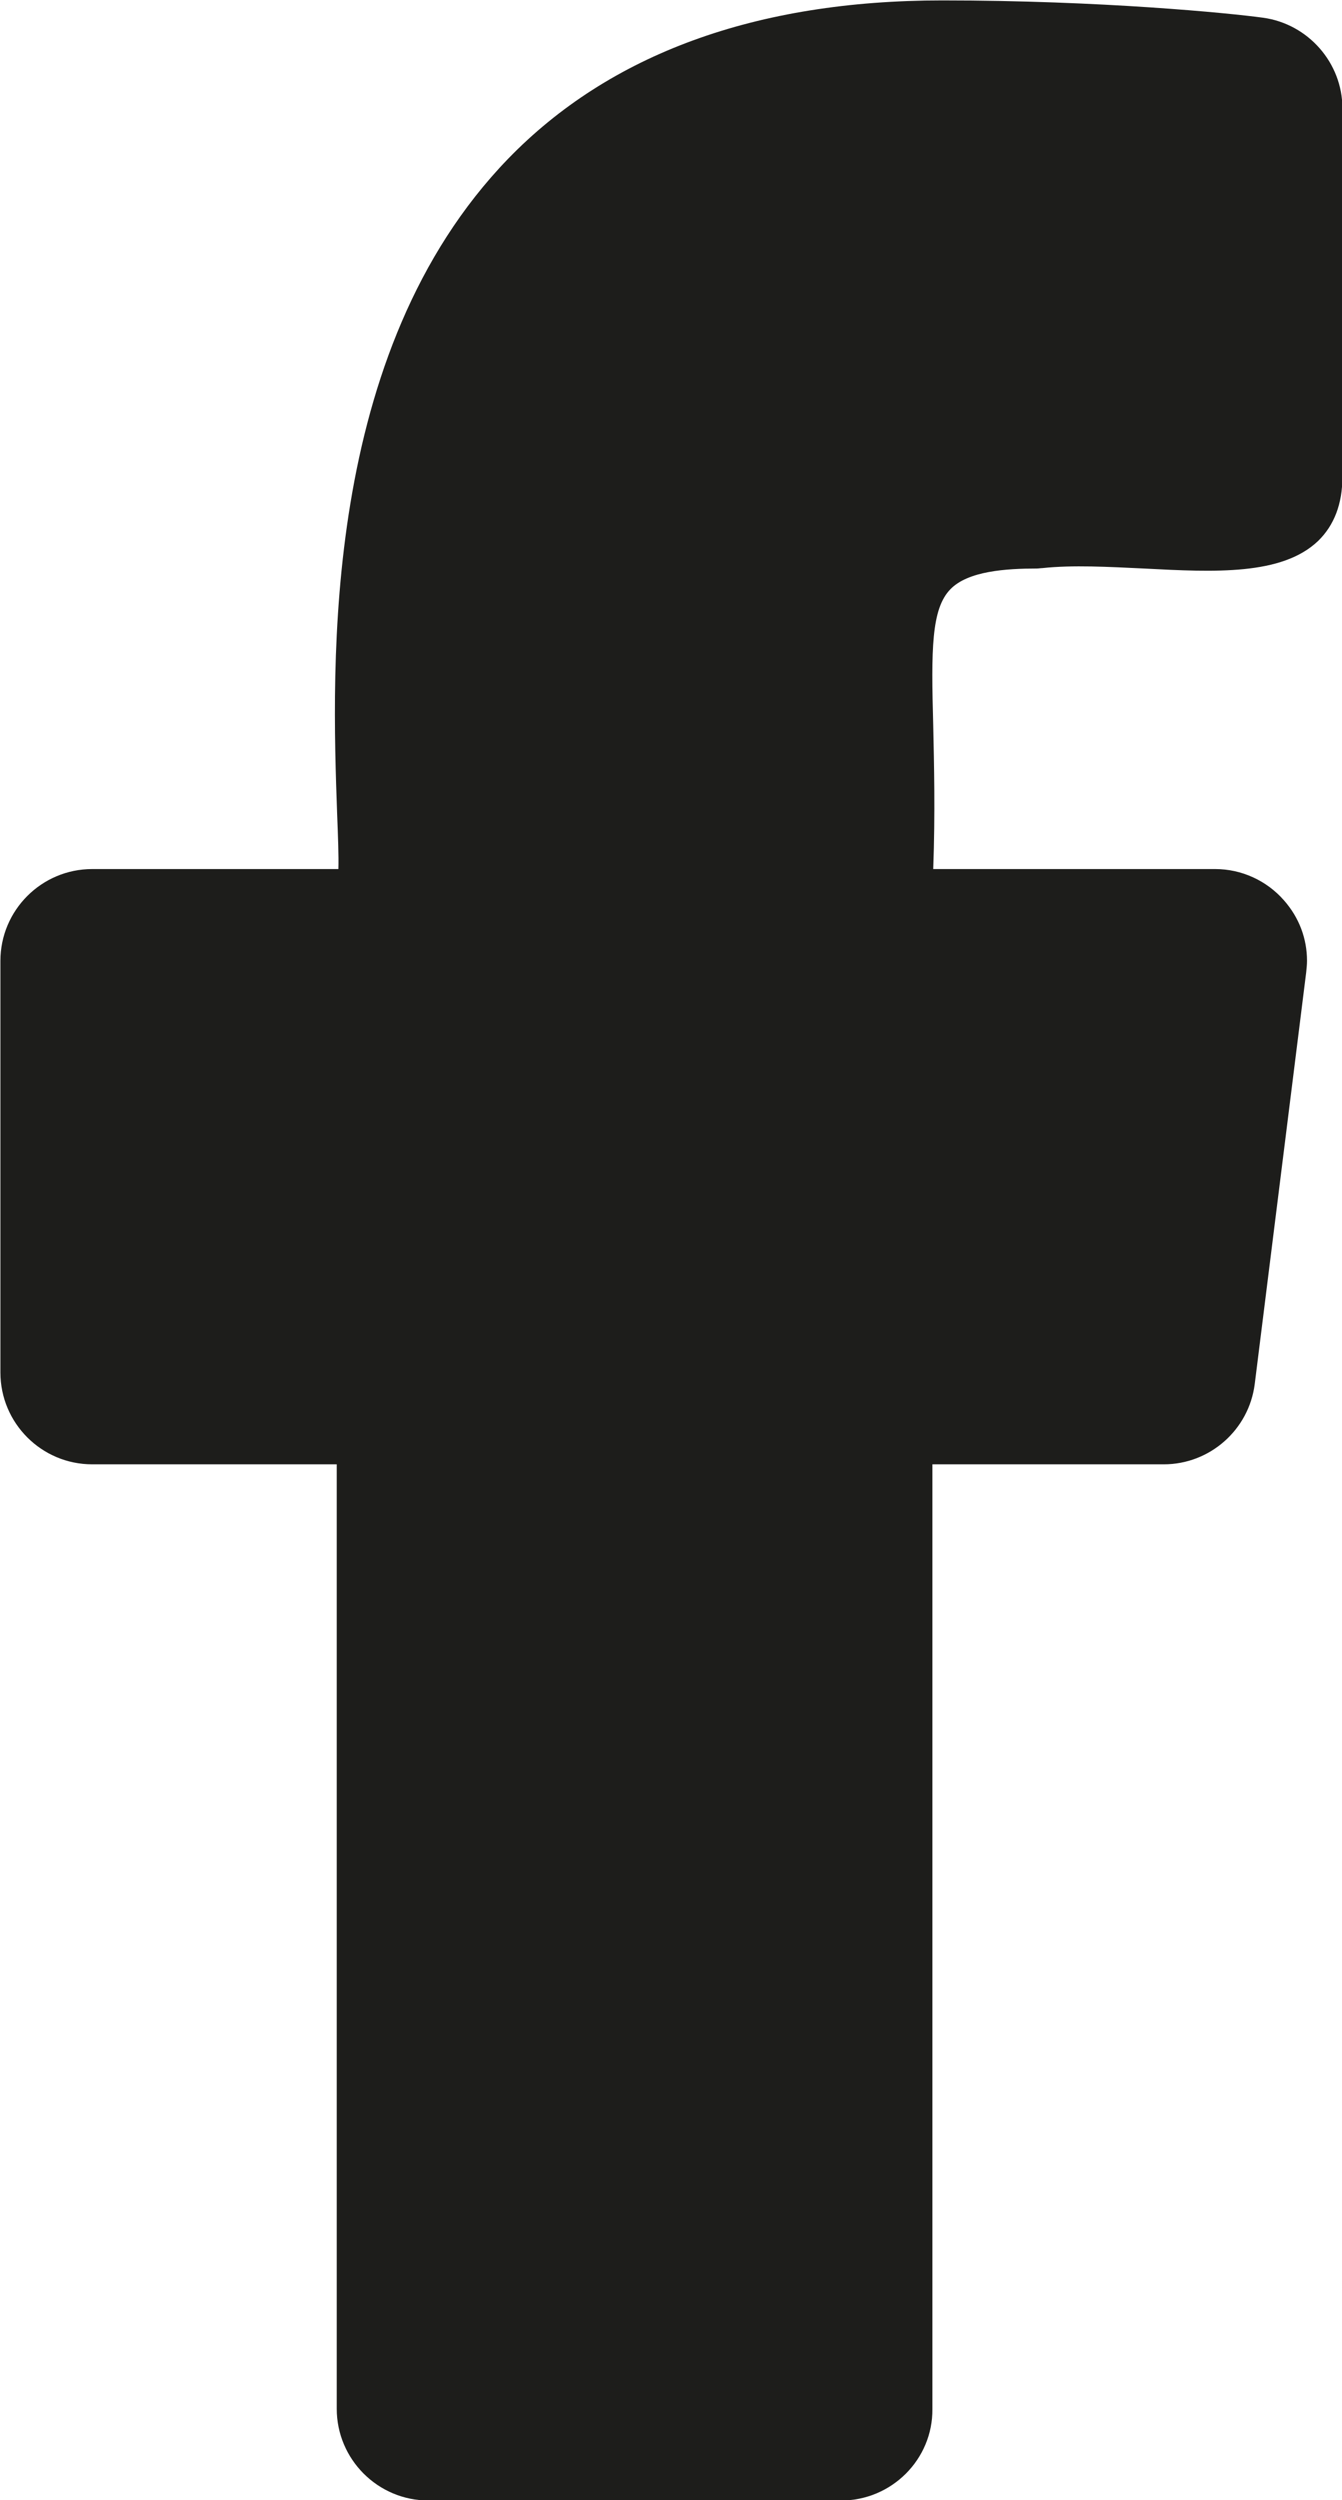
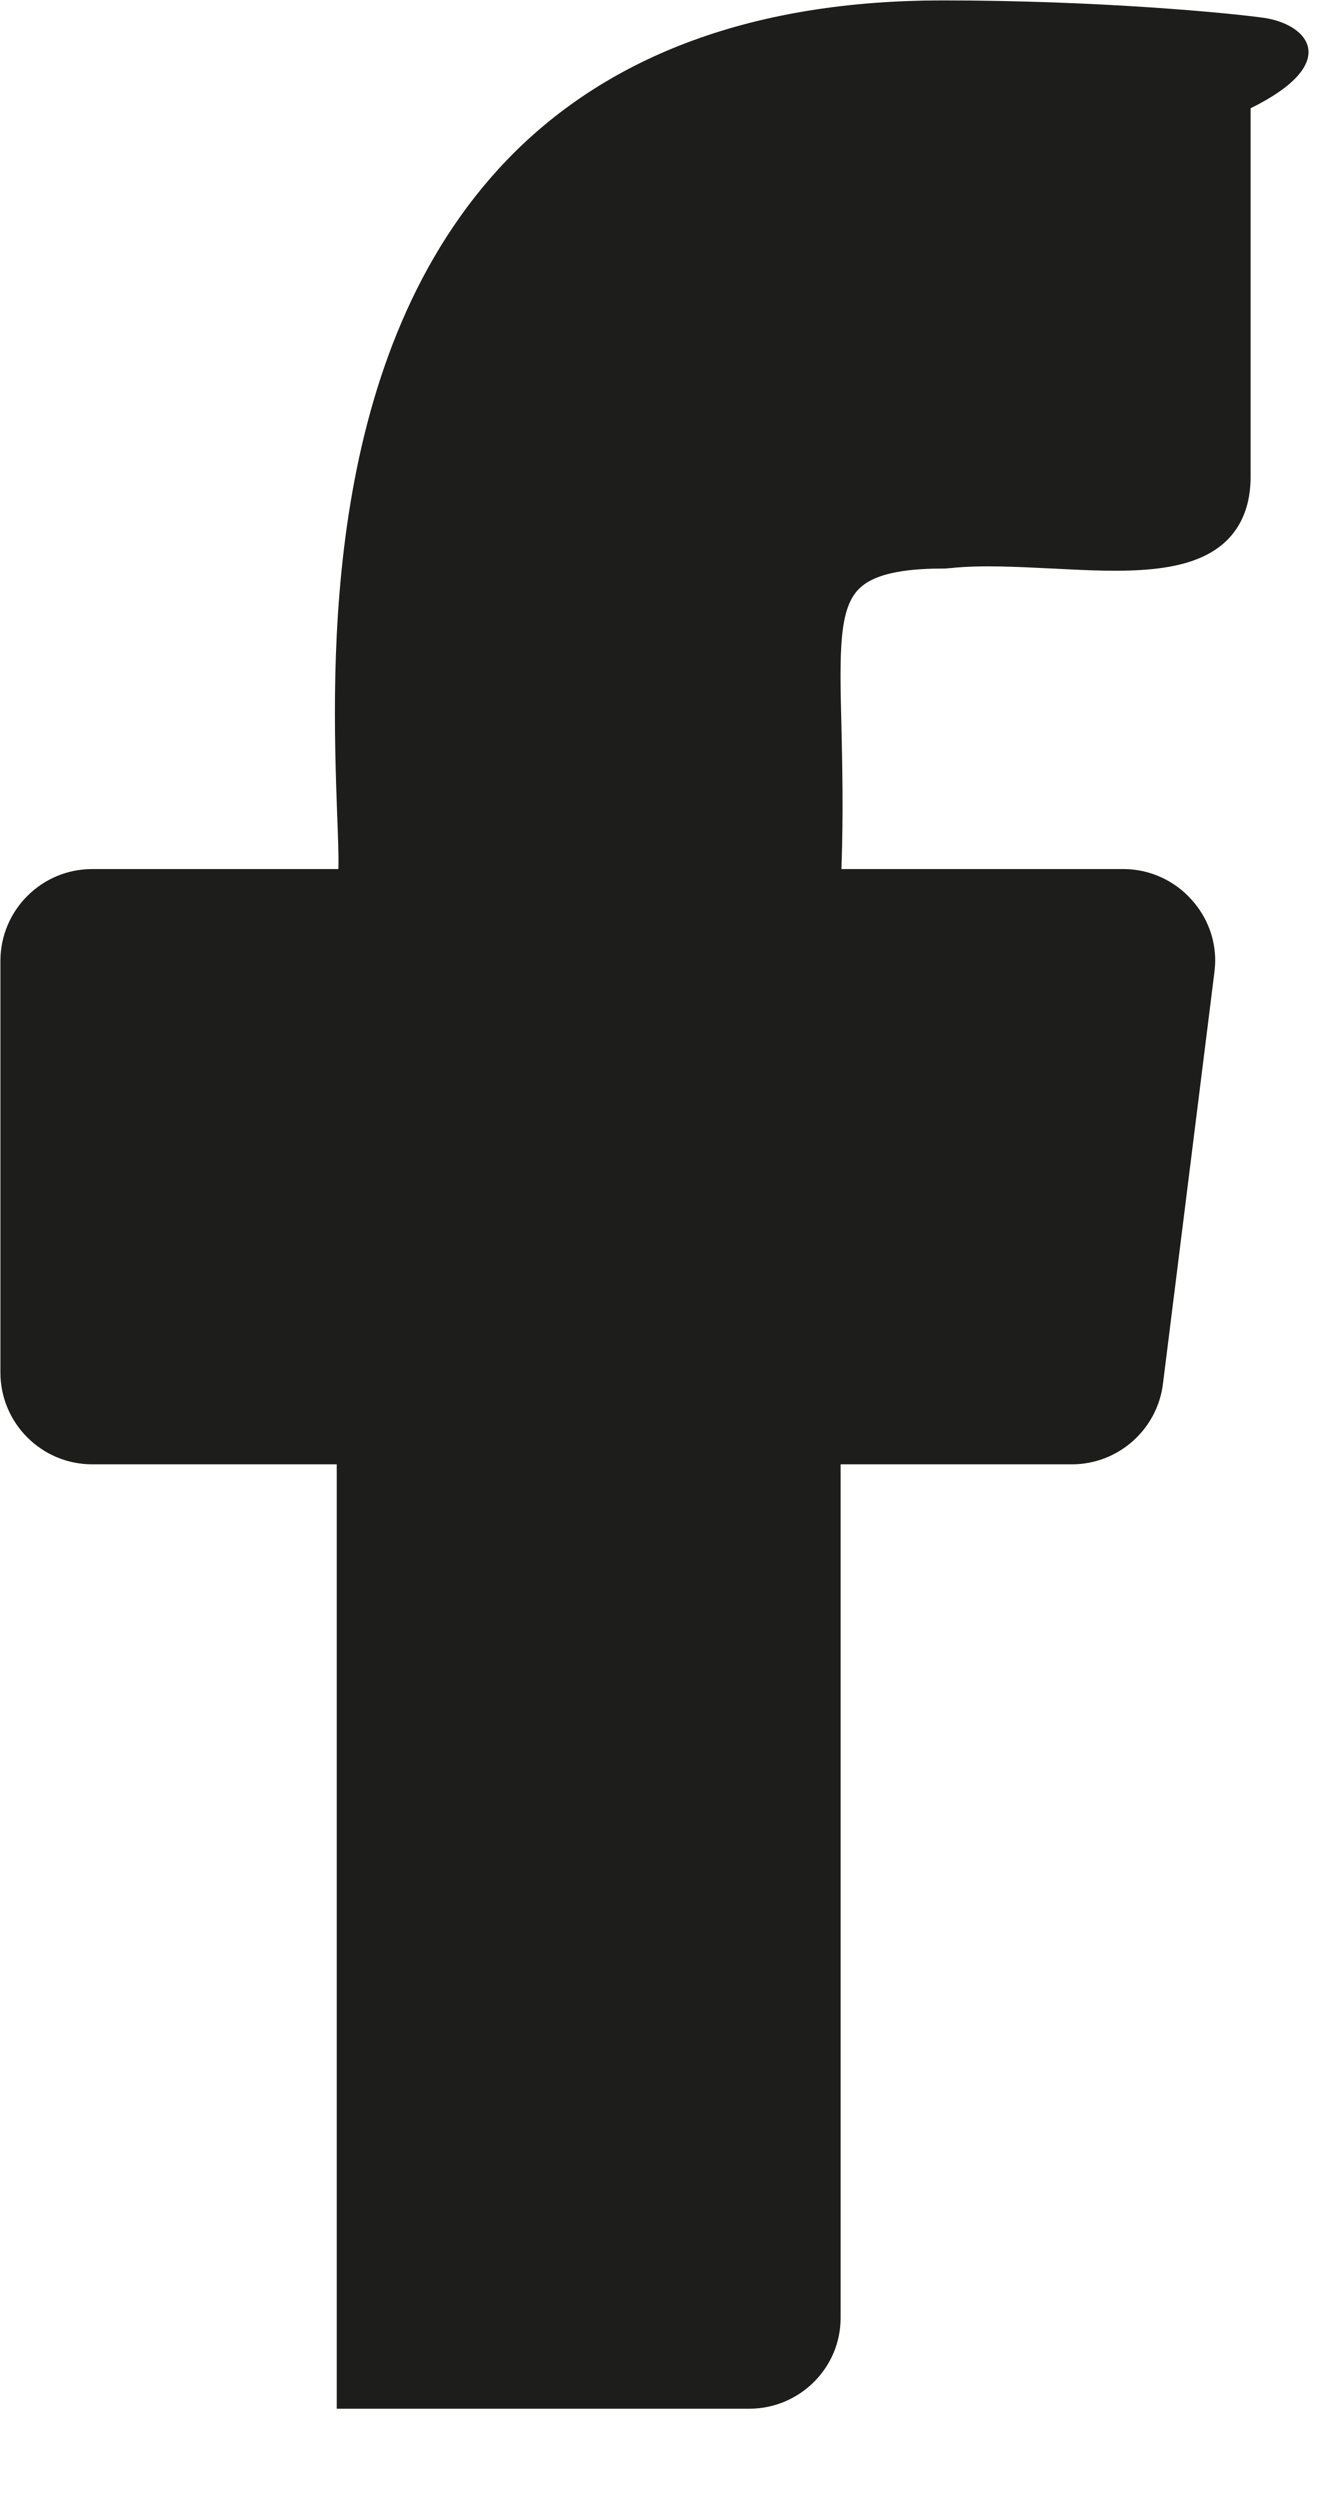
<svg xmlns="http://www.w3.org/2000/svg" version="1.1" id="Livello_1" x="0px" y="0px" viewBox="0 0 326 607.3" style="enable-background:new 0 0 326 607.3;" xml:space="preserve">
  <style type="text/css">
	.st0{fill:#1D1D1B;}
</style>
-   <path class="st0" d="M306.8,4.3c-8-1.1-39.3-4.2-77.9-4.2c-45.3,0-80.8,13-105.5,38.5C78,85.6,80.6,161.4,81.9,197.8  c0.2,5.2,0.4,10.2,0.3,13.3H22.4c-12.3,0-22.3,10-22.3,22.3v100c0,12.3,10,22.3,22.3,22.3h59.4v229.4c0,12.3,10,22.3,22.3,22.3  h100.2c12.3,0,22.3-10,22.2-22.2V355.7h56.2c11.2,0,20.7-8.4,22.1-19.5l12.5-100c0.1-1,0.2-1.9,0.2-2.8c0-5.4-1.9-10.5-5.6-14.7  c-4.2-4.8-10.3-7.6-16.7-7.6h-68.5c0.5-13.8,0.2-25.4,0-34.9c-0.5-18.4-0.5-28.3,4.2-33.1c4.3-4.4,13.5-5,21-5  c0.4,0,0.9-0.1,1.3-0.1c7.4-0.8,16.2-0.3,24.7,0.1c17.2,0.9,33.5,1.7,42.3-6.7c3.9-3.8,5.9-9,5.9-15.6V26.3  C326.1,15.3,317.8,5.8,306.8,4.3z" />
+   <path class="st0" d="M306.8,4.3c-8-1.1-39.3-4.2-77.9-4.2c-45.3,0-80.8,13-105.5,38.5C78,85.6,80.6,161.4,81.9,197.8  c0.2,5.2,0.4,10.2,0.3,13.3H22.4c-12.3,0-22.3,10-22.3,22.3v100c0,12.3,10,22.3,22.3,22.3h59.4v229.4h100.2c12.3,0,22.3-10,22.2-22.2V355.7h56.2c11.2,0,20.7-8.4,22.1-19.5l12.5-100c0.1-1,0.2-1.9,0.2-2.8c0-5.4-1.9-10.5-5.6-14.7  c-4.2-4.8-10.3-7.6-16.7-7.6h-68.5c0.5-13.8,0.2-25.4,0-34.9c-0.5-18.4-0.5-28.3,4.2-33.1c4.3-4.4,13.5-5,21-5  c0.4,0,0.9-0.1,1.3-0.1c7.4-0.8,16.2-0.3,24.7,0.1c17.2,0.9,33.5,1.7,42.3-6.7c3.9-3.8,5.9-9,5.9-15.6V26.3  C326.1,15.3,317.8,5.8,306.8,4.3z" />
</svg>